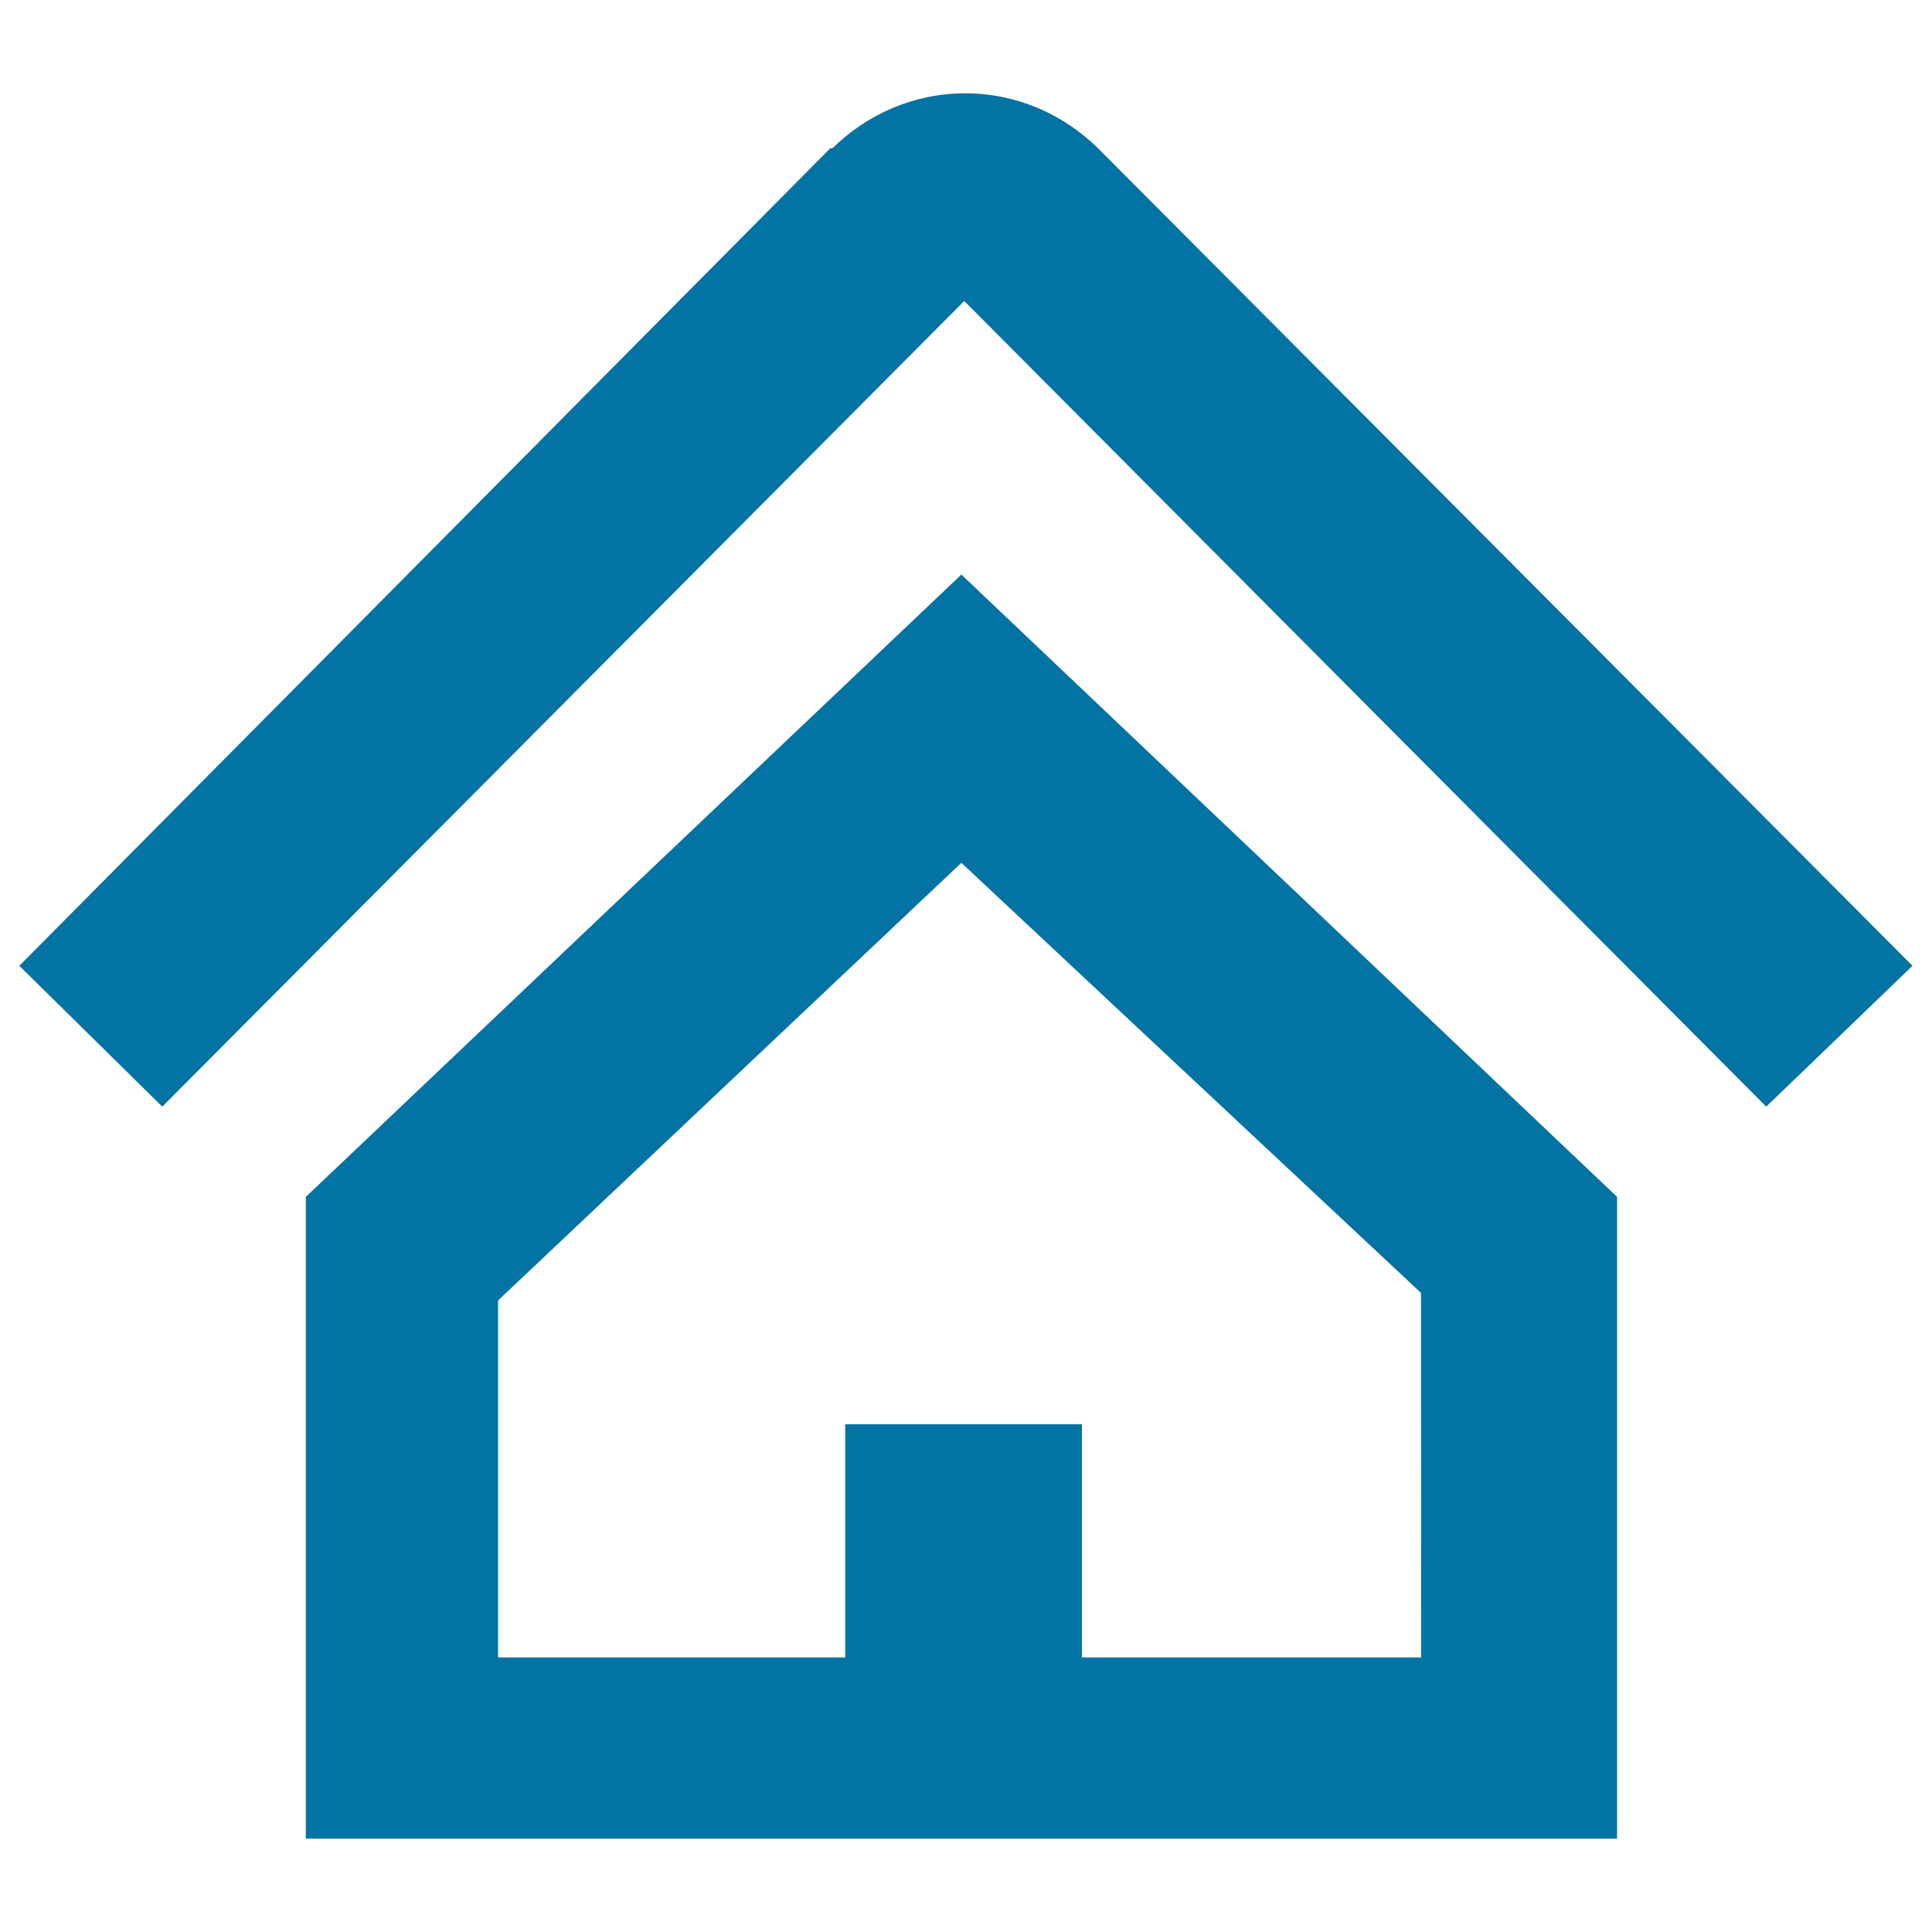
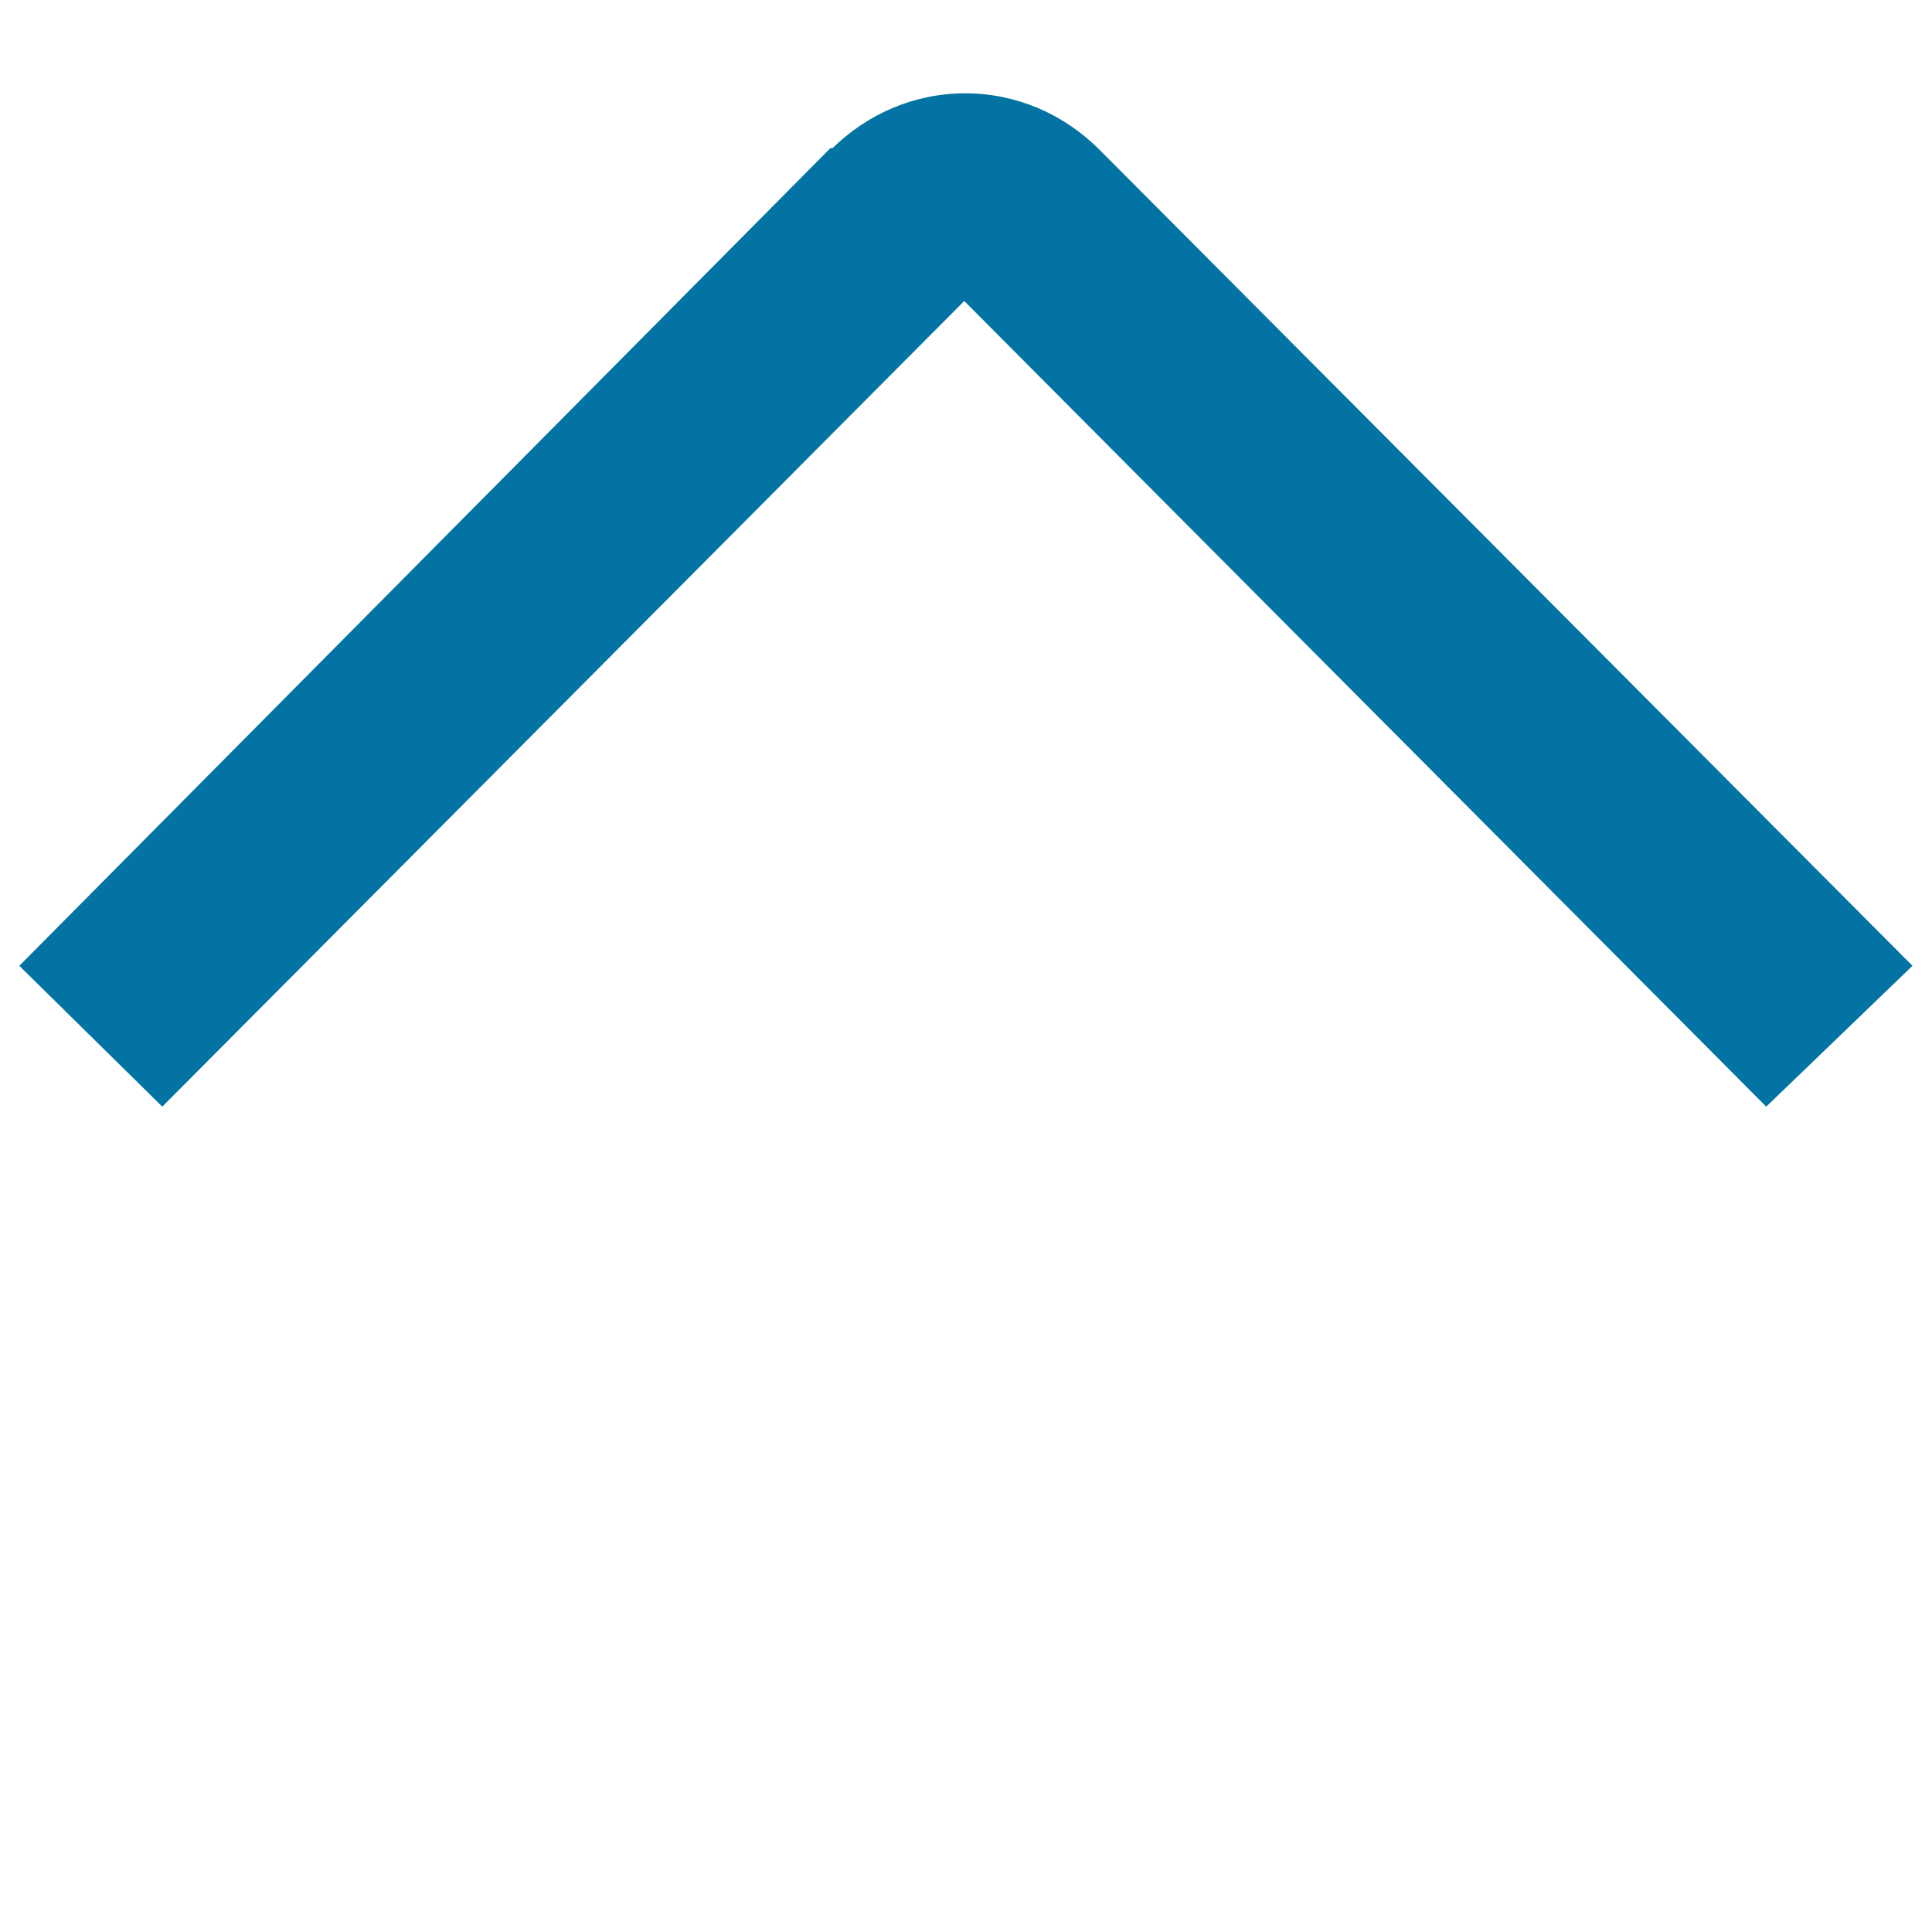
<svg xmlns="http://www.w3.org/2000/svg" viewBox="0 0 1000 1000" style="fill:#0273a2">
  <title>Home SVG icon</title>
-   <path d="M158.3,619.5v332.2H837V619.5L497.6,297.4L158.3,619.5L158.3,619.5z M735.6,857.9H560V737.2H437.5v120.7H257.8V673.1l239.8-226.5l237.9,222.6L735.6,857.9L735.6,857.9z" />
  <path d="M568.3,76.7L568.3,76.7c-18-17.6-42.1-28.4-68.7-28.4c-26.6,0-50.7,10.8-68.7,28.4h-1.1L10,499.9l74,72.9l415.1-417l415.1,417l75.7-72.9L568.3,76.7L568.3,76.7z" />
</svg>